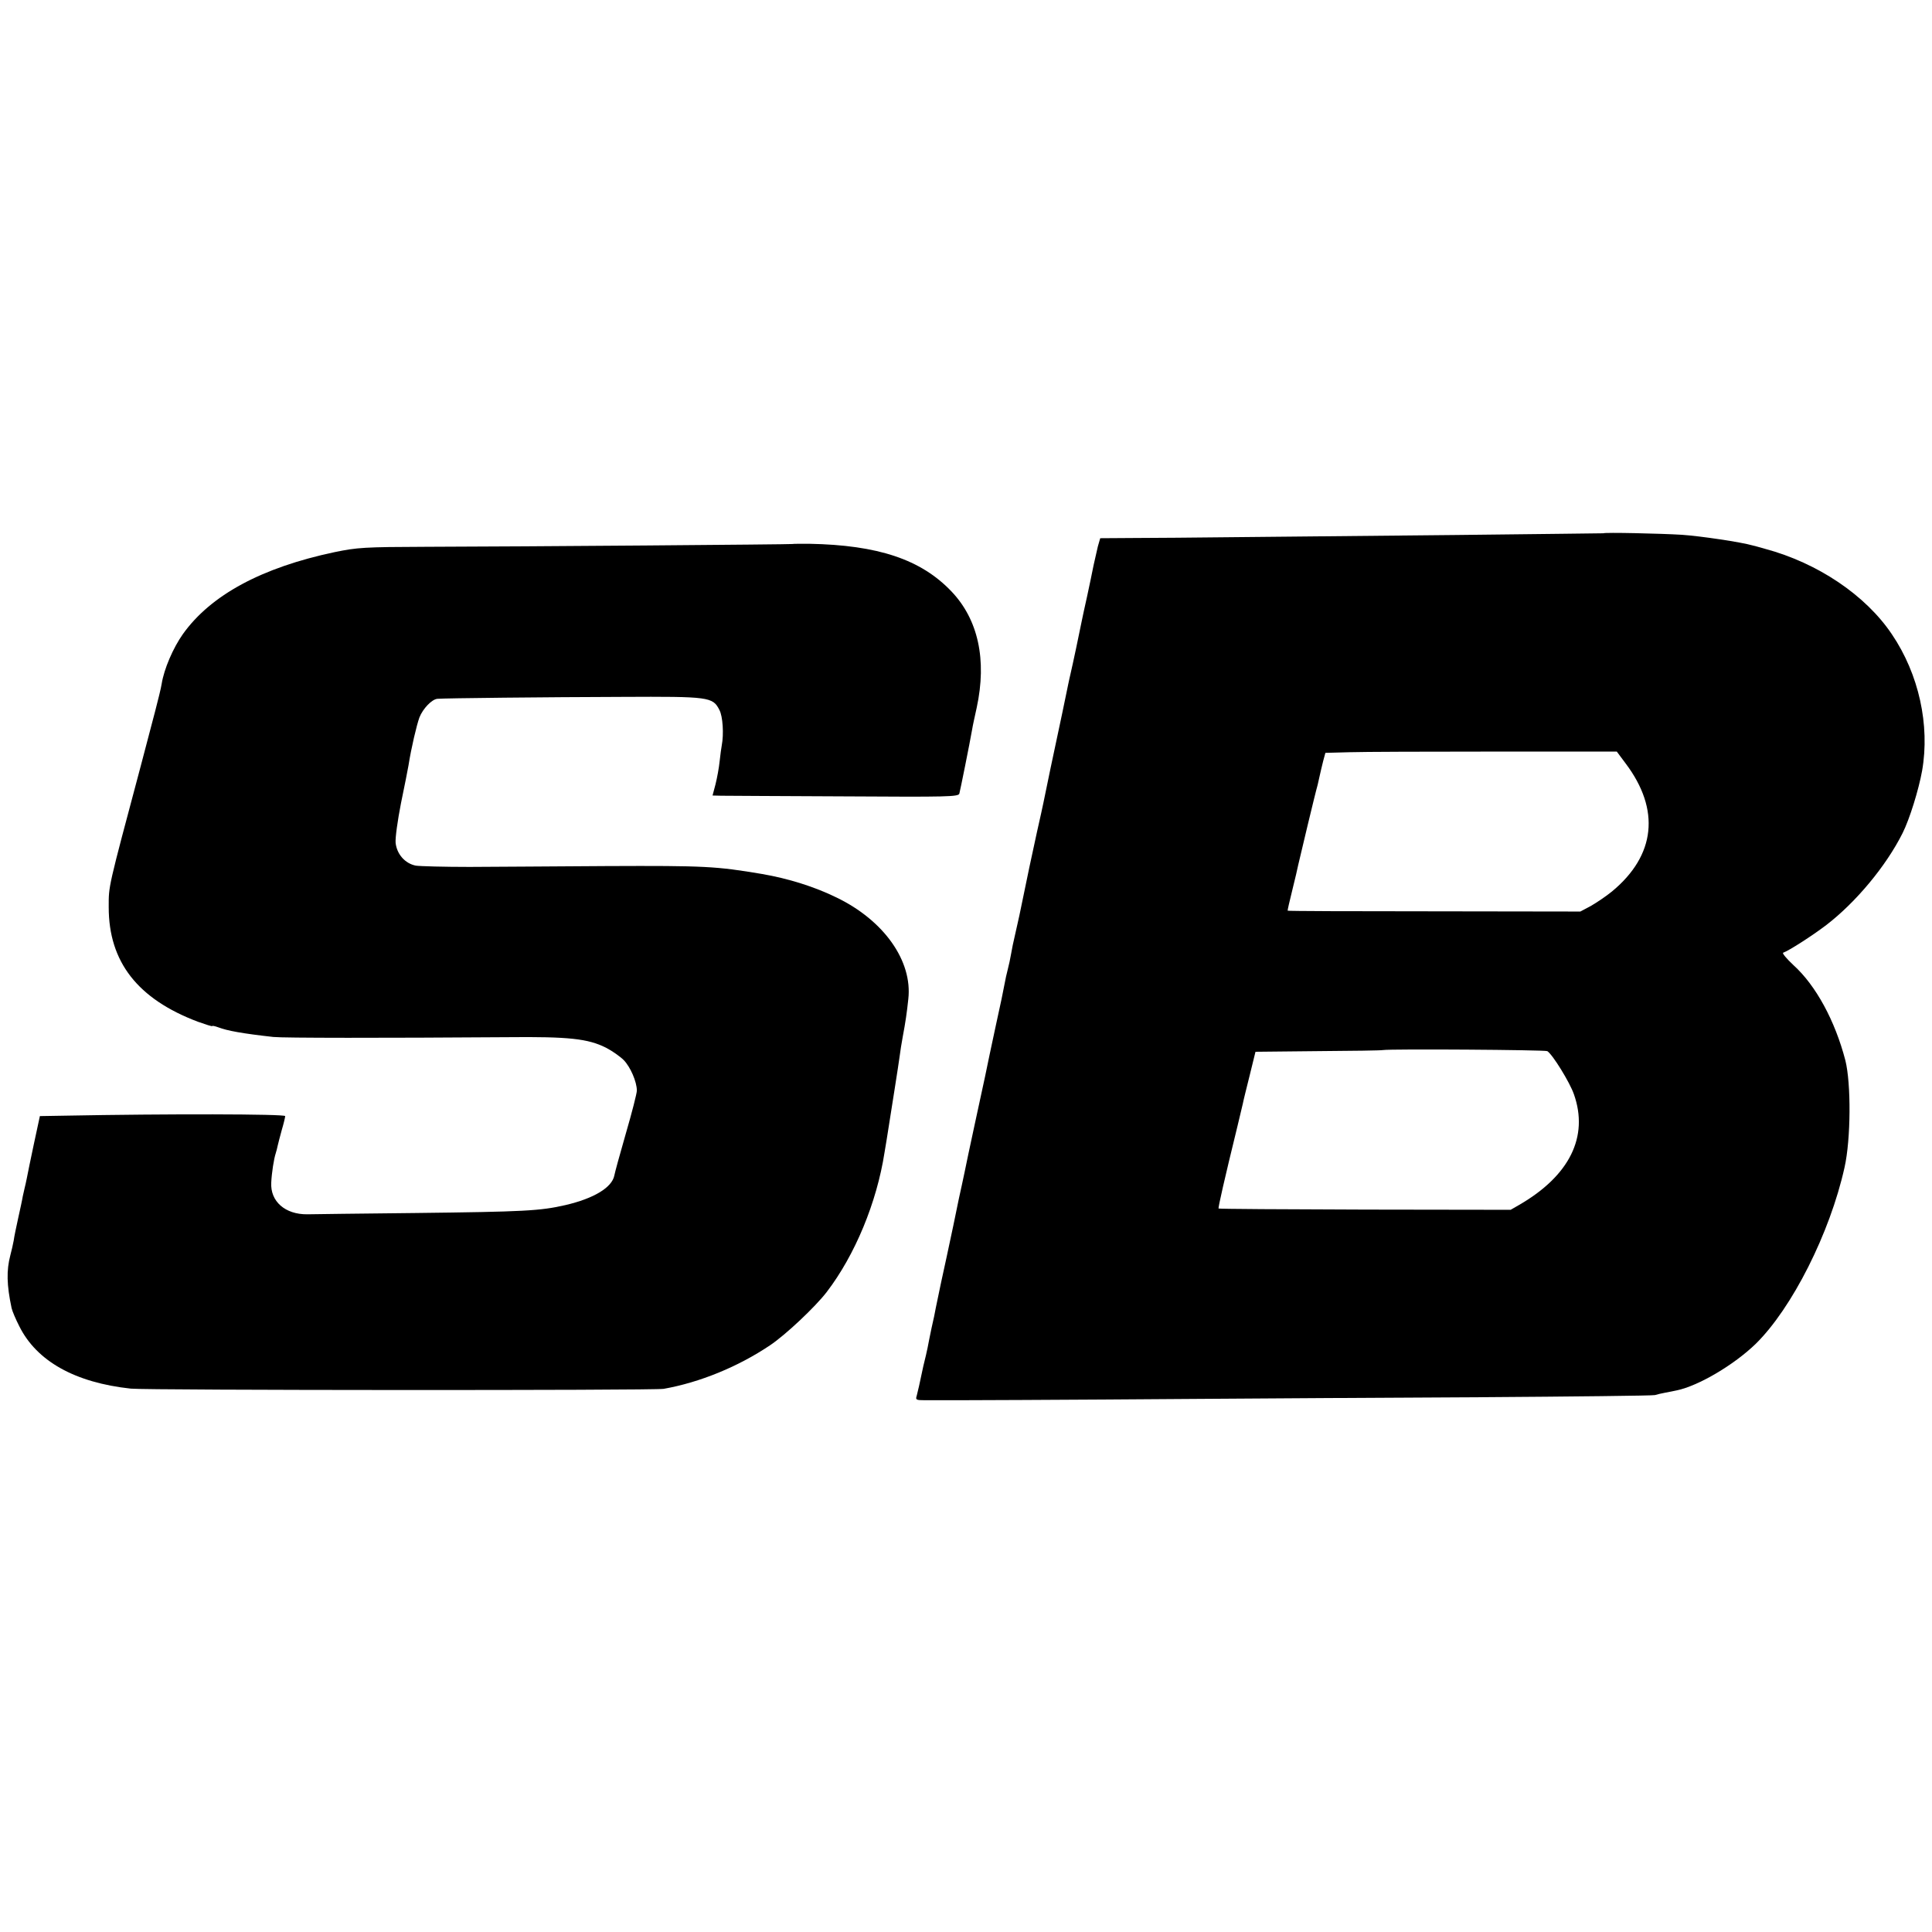
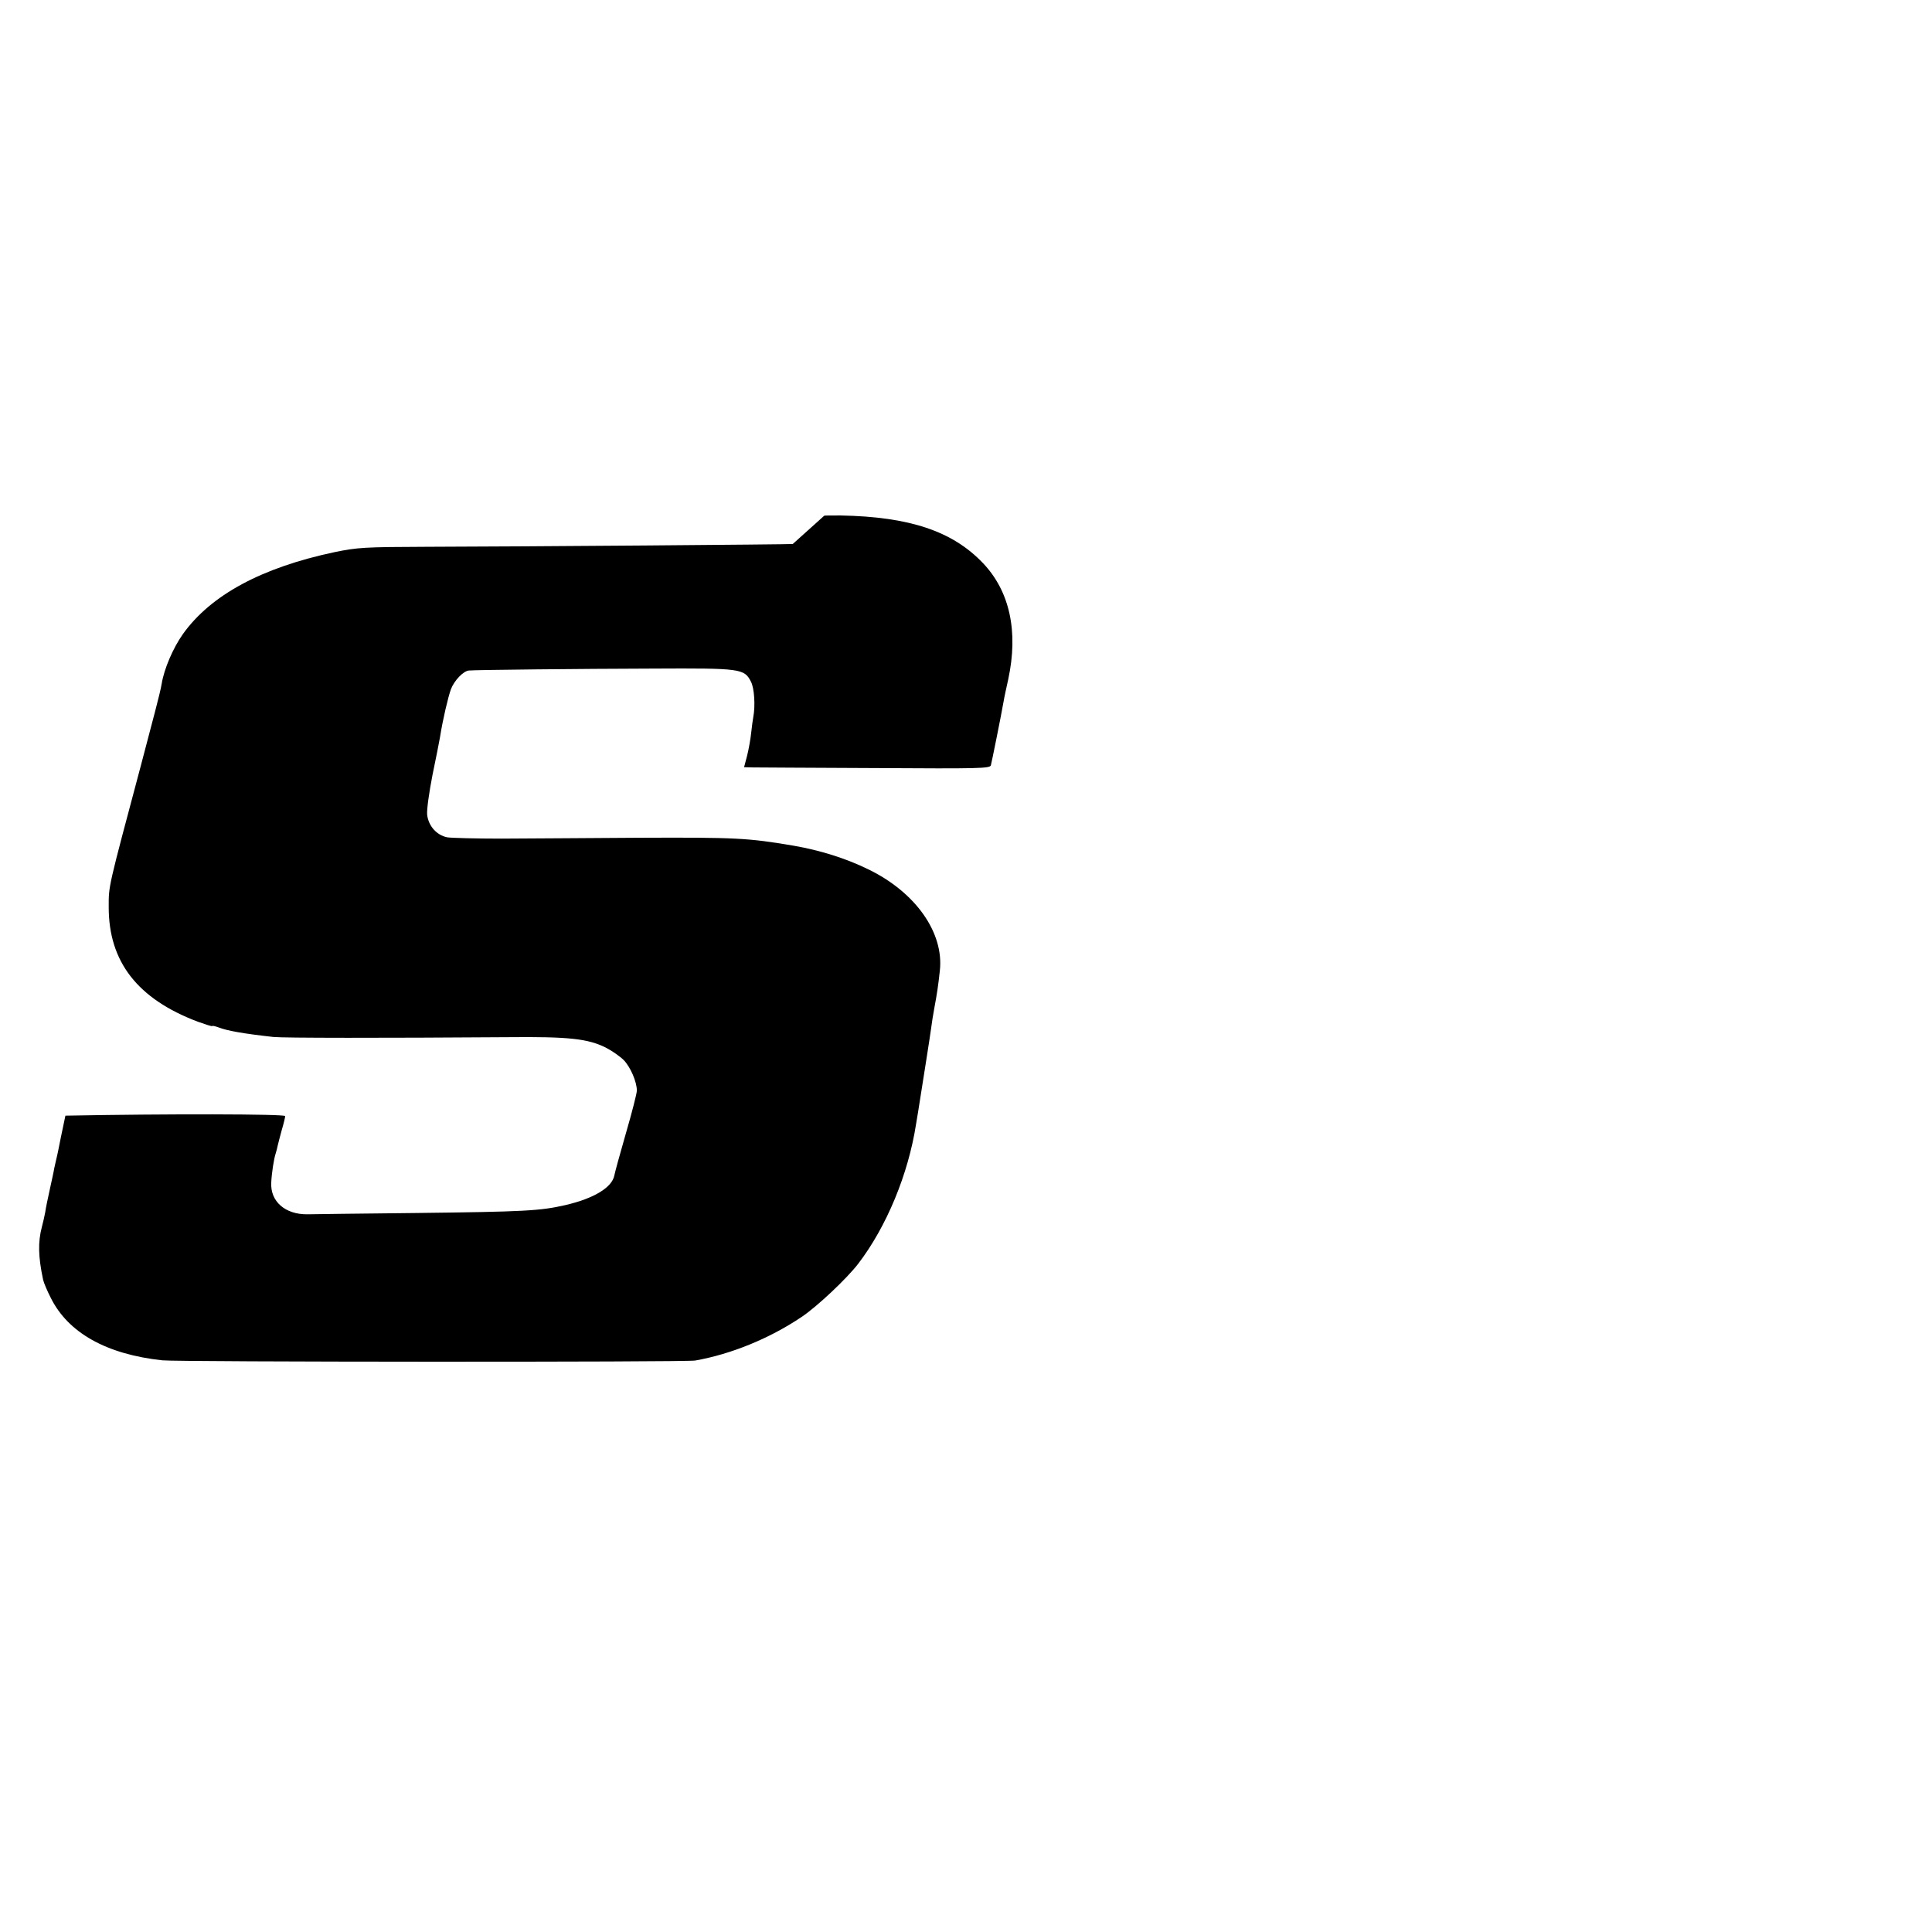
<svg xmlns="http://www.w3.org/2000/svg" version="1.0" width="901pt" height="901pt" viewBox="0 0 901 901" preserveAspectRatio="xMidYMid meet">
  <g transform="translate(0,901) scale(0.1,-0.1)" fill="#000000" stroke="none">
-     <path d="M7477 6523 c-1 0 -310 -4 -687 -8 -377 -4 -836 -8 -1020 -10 -184 -2 -403 -4 -487 -4 l-152 -1 -11 -38 c-5 -22 -14 -61 -20 -88 -5 -27 -19 -92 -30 -144 -12 -52 -23 -106 -26 -120 -6 -32 -43 -207 -51 -240 -3 -14 -8 -34 -10 -45 -2 -11 -15 -74 -29 -140 -14 -66 -39 -183 -55 -259 -16 -77 -31 -149 -33 -160 -2 -12 -16 -73 -30 -136 -21 -95 -45 -208 -82 -389 -3 -12 -11 -51 -19 -85 -8 -33 -17 -77 -20 -96 -3 -19 -10 -51 -15 -70 -5 -19 -12 -50 -15 -68 -3 -18 -21 -106 -41 -195 -19 -89 -42 -196 -50 -237 -20 -94 -18 -83 -48 -222 -14 -64 -27 -127 -30 -140 -10 -50 -26 -124 -30 -143 -3 -11 -21 -96 -40 -190 -20 -93 -45 -213 -57 -265 -11 -52 -22 -106 -25 -120 -2 -14 -11 -56 -20 -95 -8 -38 -16 -79 -18 -90 -2 -11 -11 -50 -20 -86 -8 -37 -17 -79 -20 -93 -3 -14 -8 -35 -11 -46 -6 -18 -2 -20 37 -20 88 -1 721 2 1243 6 297 2 901 6 1343 8 441 3 810 7 820 10 9 3 31 8 47 11 17 3 41 8 55 11 101 21 267 119 368 217 169 166 346 516 414 822 30 133 31 392 4 500 -48 184 -137 349 -242 444 -32 30 -54 56 -48 58 26 9 134 78 201 129 138 106 279 275 356 429 33 66 75 202 91 291 37 212 -15 450 -141 636 -122 182 -346 333 -593 399 -25 7 -49 14 -55 15 -55 16 -244 44 -331 50 -96 6 -363 12 -367 7z m104 -1073 c163 -216 140 -429 -63 -597 -28 -23 -73 -53 -99 -68 l-49 -26 -682 1 c-375 0 -682 1 -683 3 -1 1 9 45 22 97 13 52 25 104 27 115 8 35 80 338 91 375 1 3 5 21 9 40 4 19 12 52 17 72 l10 37 112 3 c62 2 367 3 679 3 l568 0 41 -55z m-365 -1342 c25 -16 105 -146 124 -201 70 -198 -20 -380 -255 -516 l-40 -23 -679 1 c-374 1 -682 3 -683 5 -3 3 28 139 88 384 11 45 22 92 25 105 2 12 17 72 32 132 l27 110 290 3 c160 1 297 3 305 5 37 6 756 1 766 -5z" />
-     <path d="M3697 6473 c-3 -2 -1254 -12 -1707 -13 -293 -1 -323 -3 -430 -25 -340 -72 -577 -200 -707 -382 -46 -65 -88 -163 -99 -232 -3 -20 -17 -76 -30 -126 -13 -49 -43 -164 -67 -255 -155 -581 -150 -559 -150 -661 0 -255 135 -428 416 -534 37 -13 67 -23 67 -20 0 2 12 0 28 -6 42 -16 113 -29 257 -45 47 -5 513 -5 1090 -1 289 3 377 -7 461 -49 29 -15 66 -41 83 -58 31 -32 61 -101 61 -142 0 -13 -23 -103 -51 -199 -28 -97 -52 -185 -54 -197 -11 -56 -95 -107 -228 -138 -118 -27 -190 -31 -702 -37 -253 -3 -479 -5 -502 -6 -103 -1 -173 60 -168 148 2 44 12 110 21 137 3 9 7 25 9 35 2 10 11 43 19 73 9 30 16 60 16 65 0 10 -555 11 -1025 2 l-119 -2 -28 -130 c-15 -71 -30 -143 -33 -160 -3 -16 -8 -37 -10 -45 -2 -8 -6 -26 -9 -40 -2 -14 -12 -59 -21 -100 -9 -41 -19 -88 -21 -105 -3 -16 -10 -48 -16 -70 -18 -69 -17 -137 6 -245 3 -14 19 -52 36 -85 81 -163 260 -263 520 -291 75 -8 2440 -9 2485 -1 169 30 347 103 496 203 72 48 211 179 264 248 132 172 234 418 270 651 2 11 6 38 10 60 25 158 55 347 60 385 3 25 10 68 15 95 13 69 19 110 26 176 20 177 -113 366 -334 473 -104 51 -226 89 -348 110 -214 36 -264 39 -724 37 -234 -2 -522 -3 -640 -4 -118 0 -231 3 -251 6 -50 10 -88 53 -94 106 -2 24 9 103 25 185 16 78 32 157 35 176 13 83 38 188 51 224 16 41 58 85 84 87 32 3 512 8 861 9 407 2 423 0 454 -61 16 -30 21 -113 11 -165 -2 -11 -7 -45 -10 -75 -3 -30 -12 -78 -19 -106 l-14 -53 41 -1 c23 0 281 -2 573 -3 482 -3 533 -2 537 13 4 14 48 232 60 301 2 14 12 59 21 100 48 223 7 411 -118 542 -142 149 -342 216 -663 222 -42 0 -76 0 -77 -1z" />
+     <path d="M3697 6473 c-3 -2 -1254 -12 -1707 -13 -293 -1 -323 -3 -430 -25 -340 -72 -577 -200 -707 -382 -46 -65 -88 -163 -99 -232 -3 -20 -17 -76 -30 -126 -13 -49 -43 -164 -67 -255 -155 -581 -150 -559 -150 -661 0 -255 135 -428 416 -534 37 -13 67 -23 67 -20 0 2 12 0 28 -6 42 -16 113 -29 257 -45 47 -5 513 -5 1090 -1 289 3 377 -7 461 -49 29 -15 66 -41 83 -58 31 -32 61 -101 61 -142 0 -13 -23 -103 -51 -199 -28 -97 -52 -185 -54 -197 -11 -56 -95 -107 -228 -138 -118 -27 -190 -31 -702 -37 -253 -3 -479 -5 -502 -6 -103 -1 -173 60 -168 148 2 44 12 110 21 137 3 9 7 25 9 35 2 10 11 43 19 73 9 30 16 60 16 65 0 10 -555 11 -1025 2 c-15 -71 -30 -143 -33 -160 -3 -16 -8 -37 -10 -45 -2 -8 -6 -26 -9 -40 -2 -14 -12 -59 -21 -100 -9 -41 -19 -88 -21 -105 -3 -16 -10 -48 -16 -70 -18 -69 -17 -137 6 -245 3 -14 19 -52 36 -85 81 -163 260 -263 520 -291 75 -8 2440 -9 2485 -1 169 30 347 103 496 203 72 48 211 179 264 248 132 172 234 418 270 651 2 11 6 38 10 60 25 158 55 347 60 385 3 25 10 68 15 95 13 69 19 110 26 176 20 177 -113 366 -334 473 -104 51 -226 89 -348 110 -214 36 -264 39 -724 37 -234 -2 -522 -3 -640 -4 -118 0 -231 3 -251 6 -50 10 -88 53 -94 106 -2 24 9 103 25 185 16 78 32 157 35 176 13 83 38 188 51 224 16 41 58 85 84 87 32 3 512 8 861 9 407 2 423 0 454 -61 16 -30 21 -113 11 -165 -2 -11 -7 -45 -10 -75 -3 -30 -12 -78 -19 -106 l-14 -53 41 -1 c23 0 281 -2 573 -3 482 -3 533 -2 537 13 4 14 48 232 60 301 2 14 12 59 21 100 48 223 7 411 -118 542 -142 149 -342 216 -663 222 -42 0 -76 0 -77 -1z" />
  </g>
</svg>